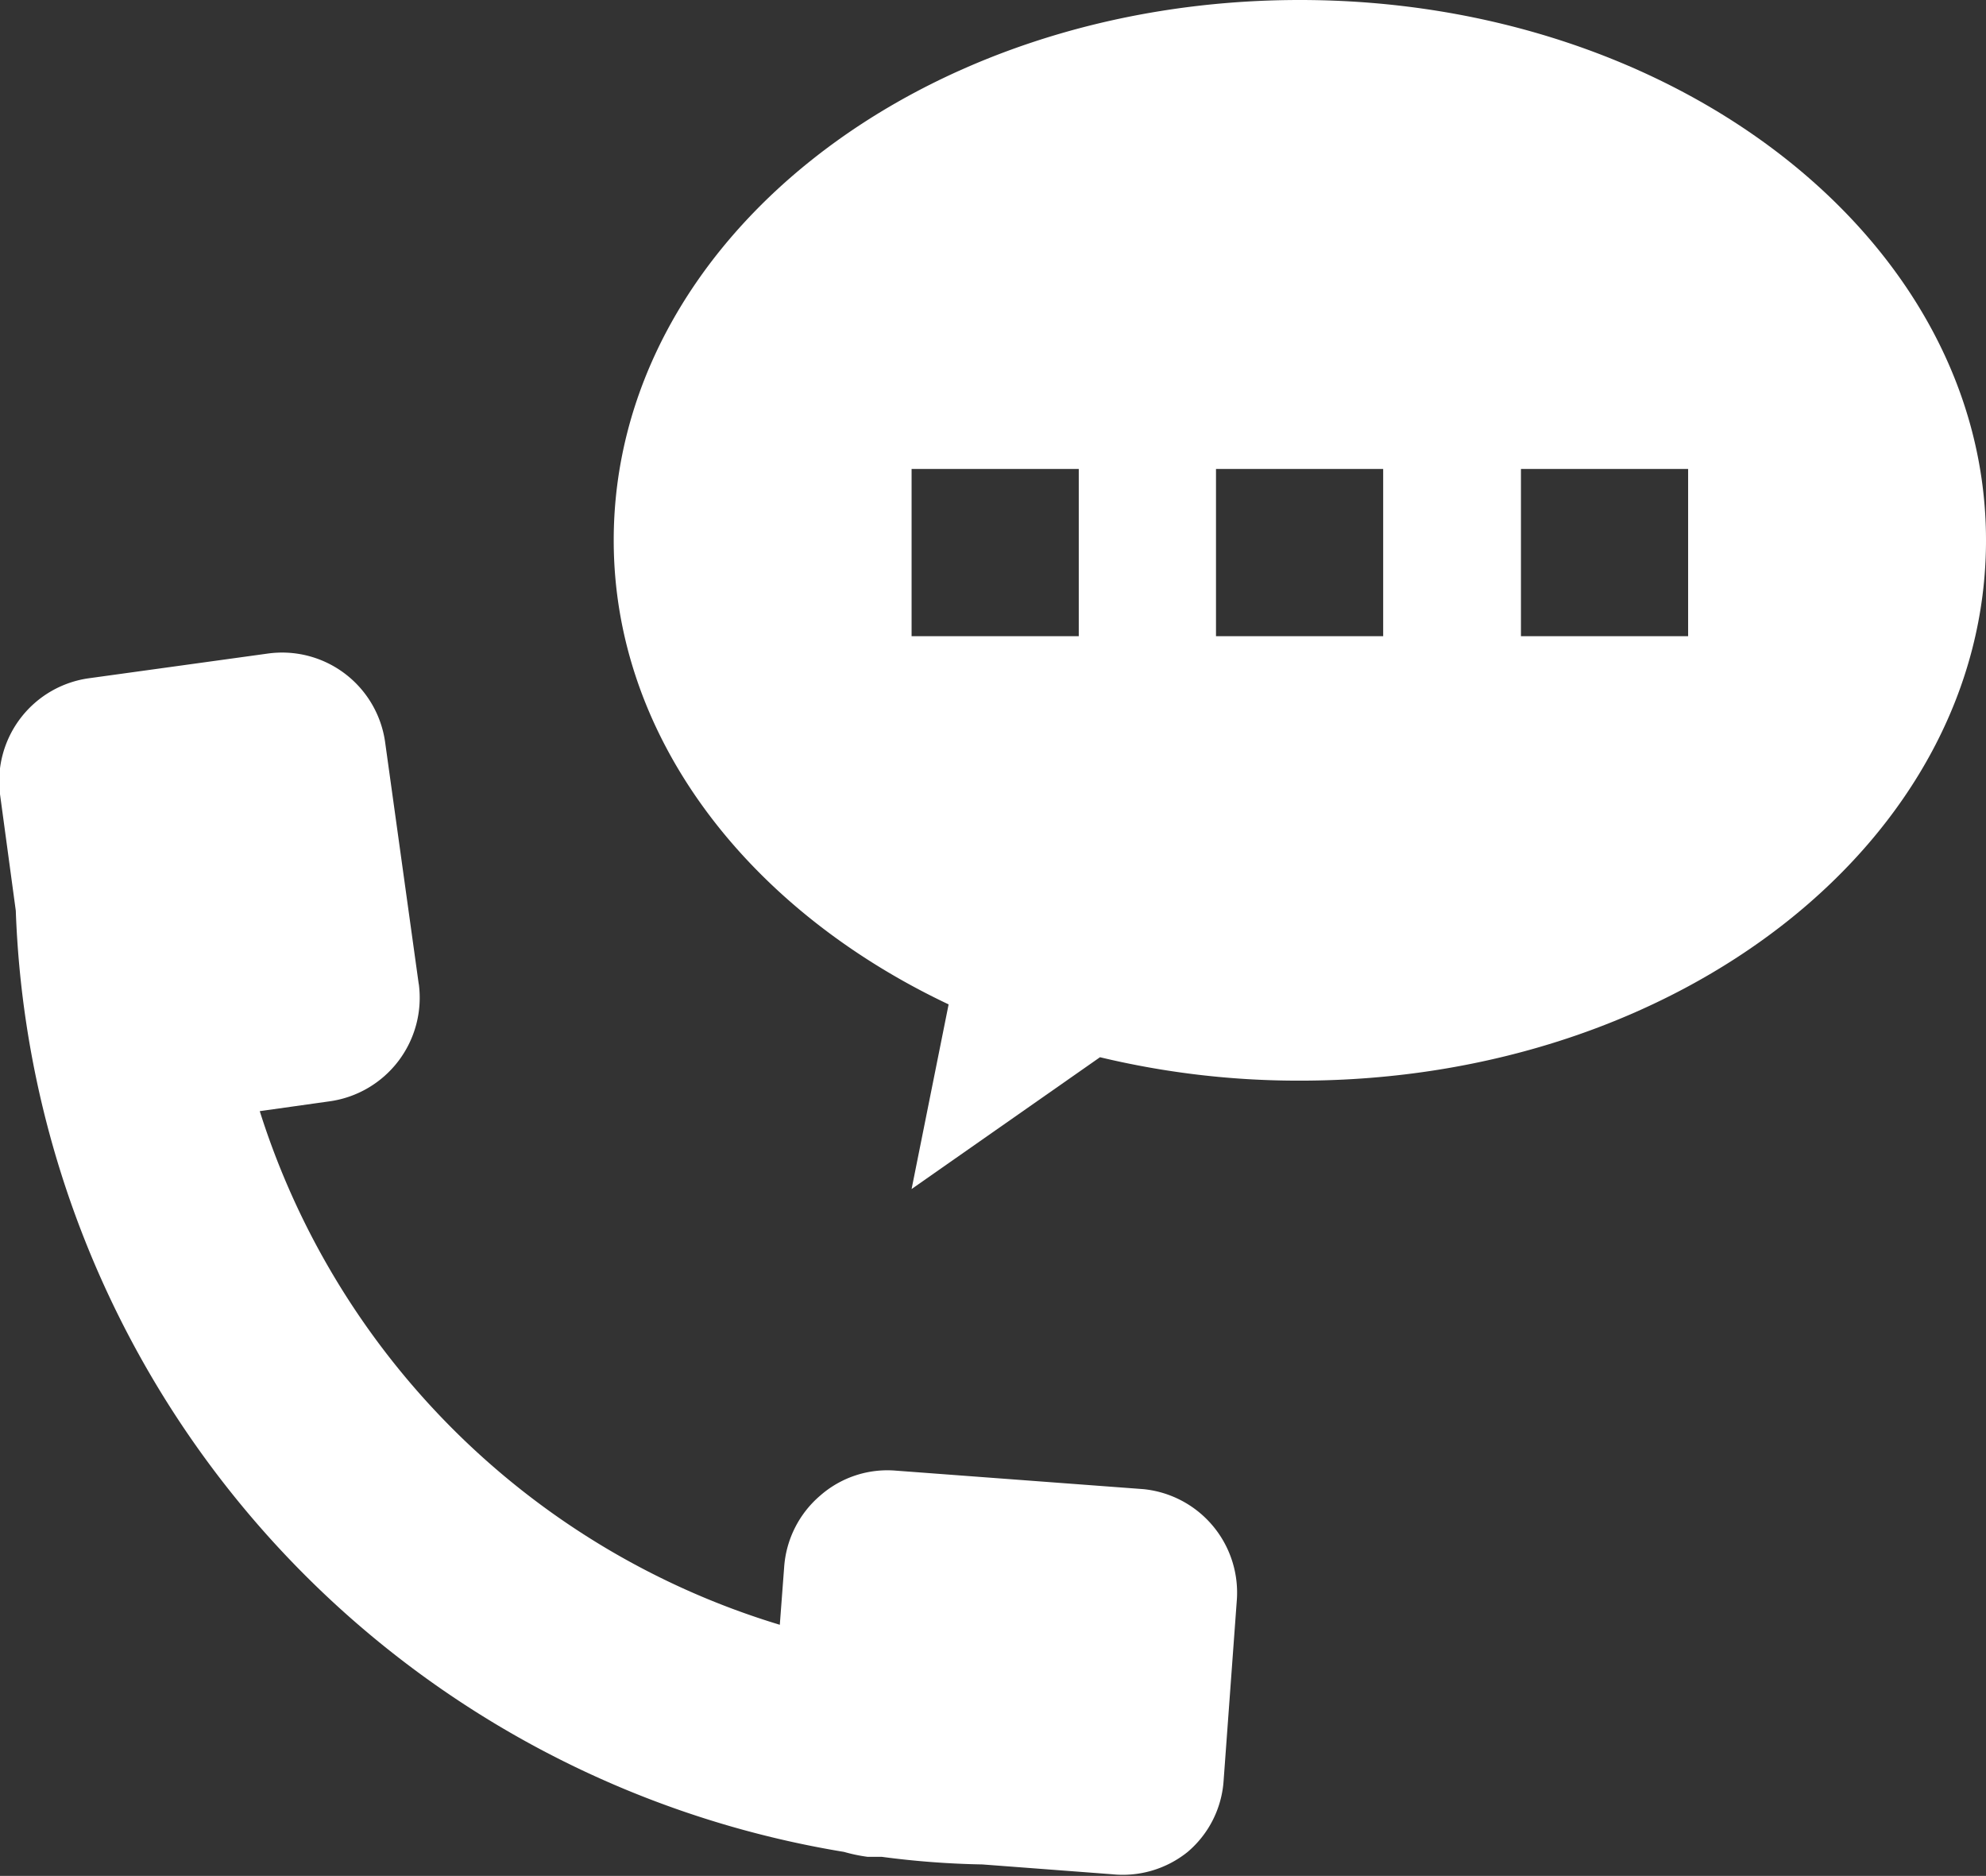
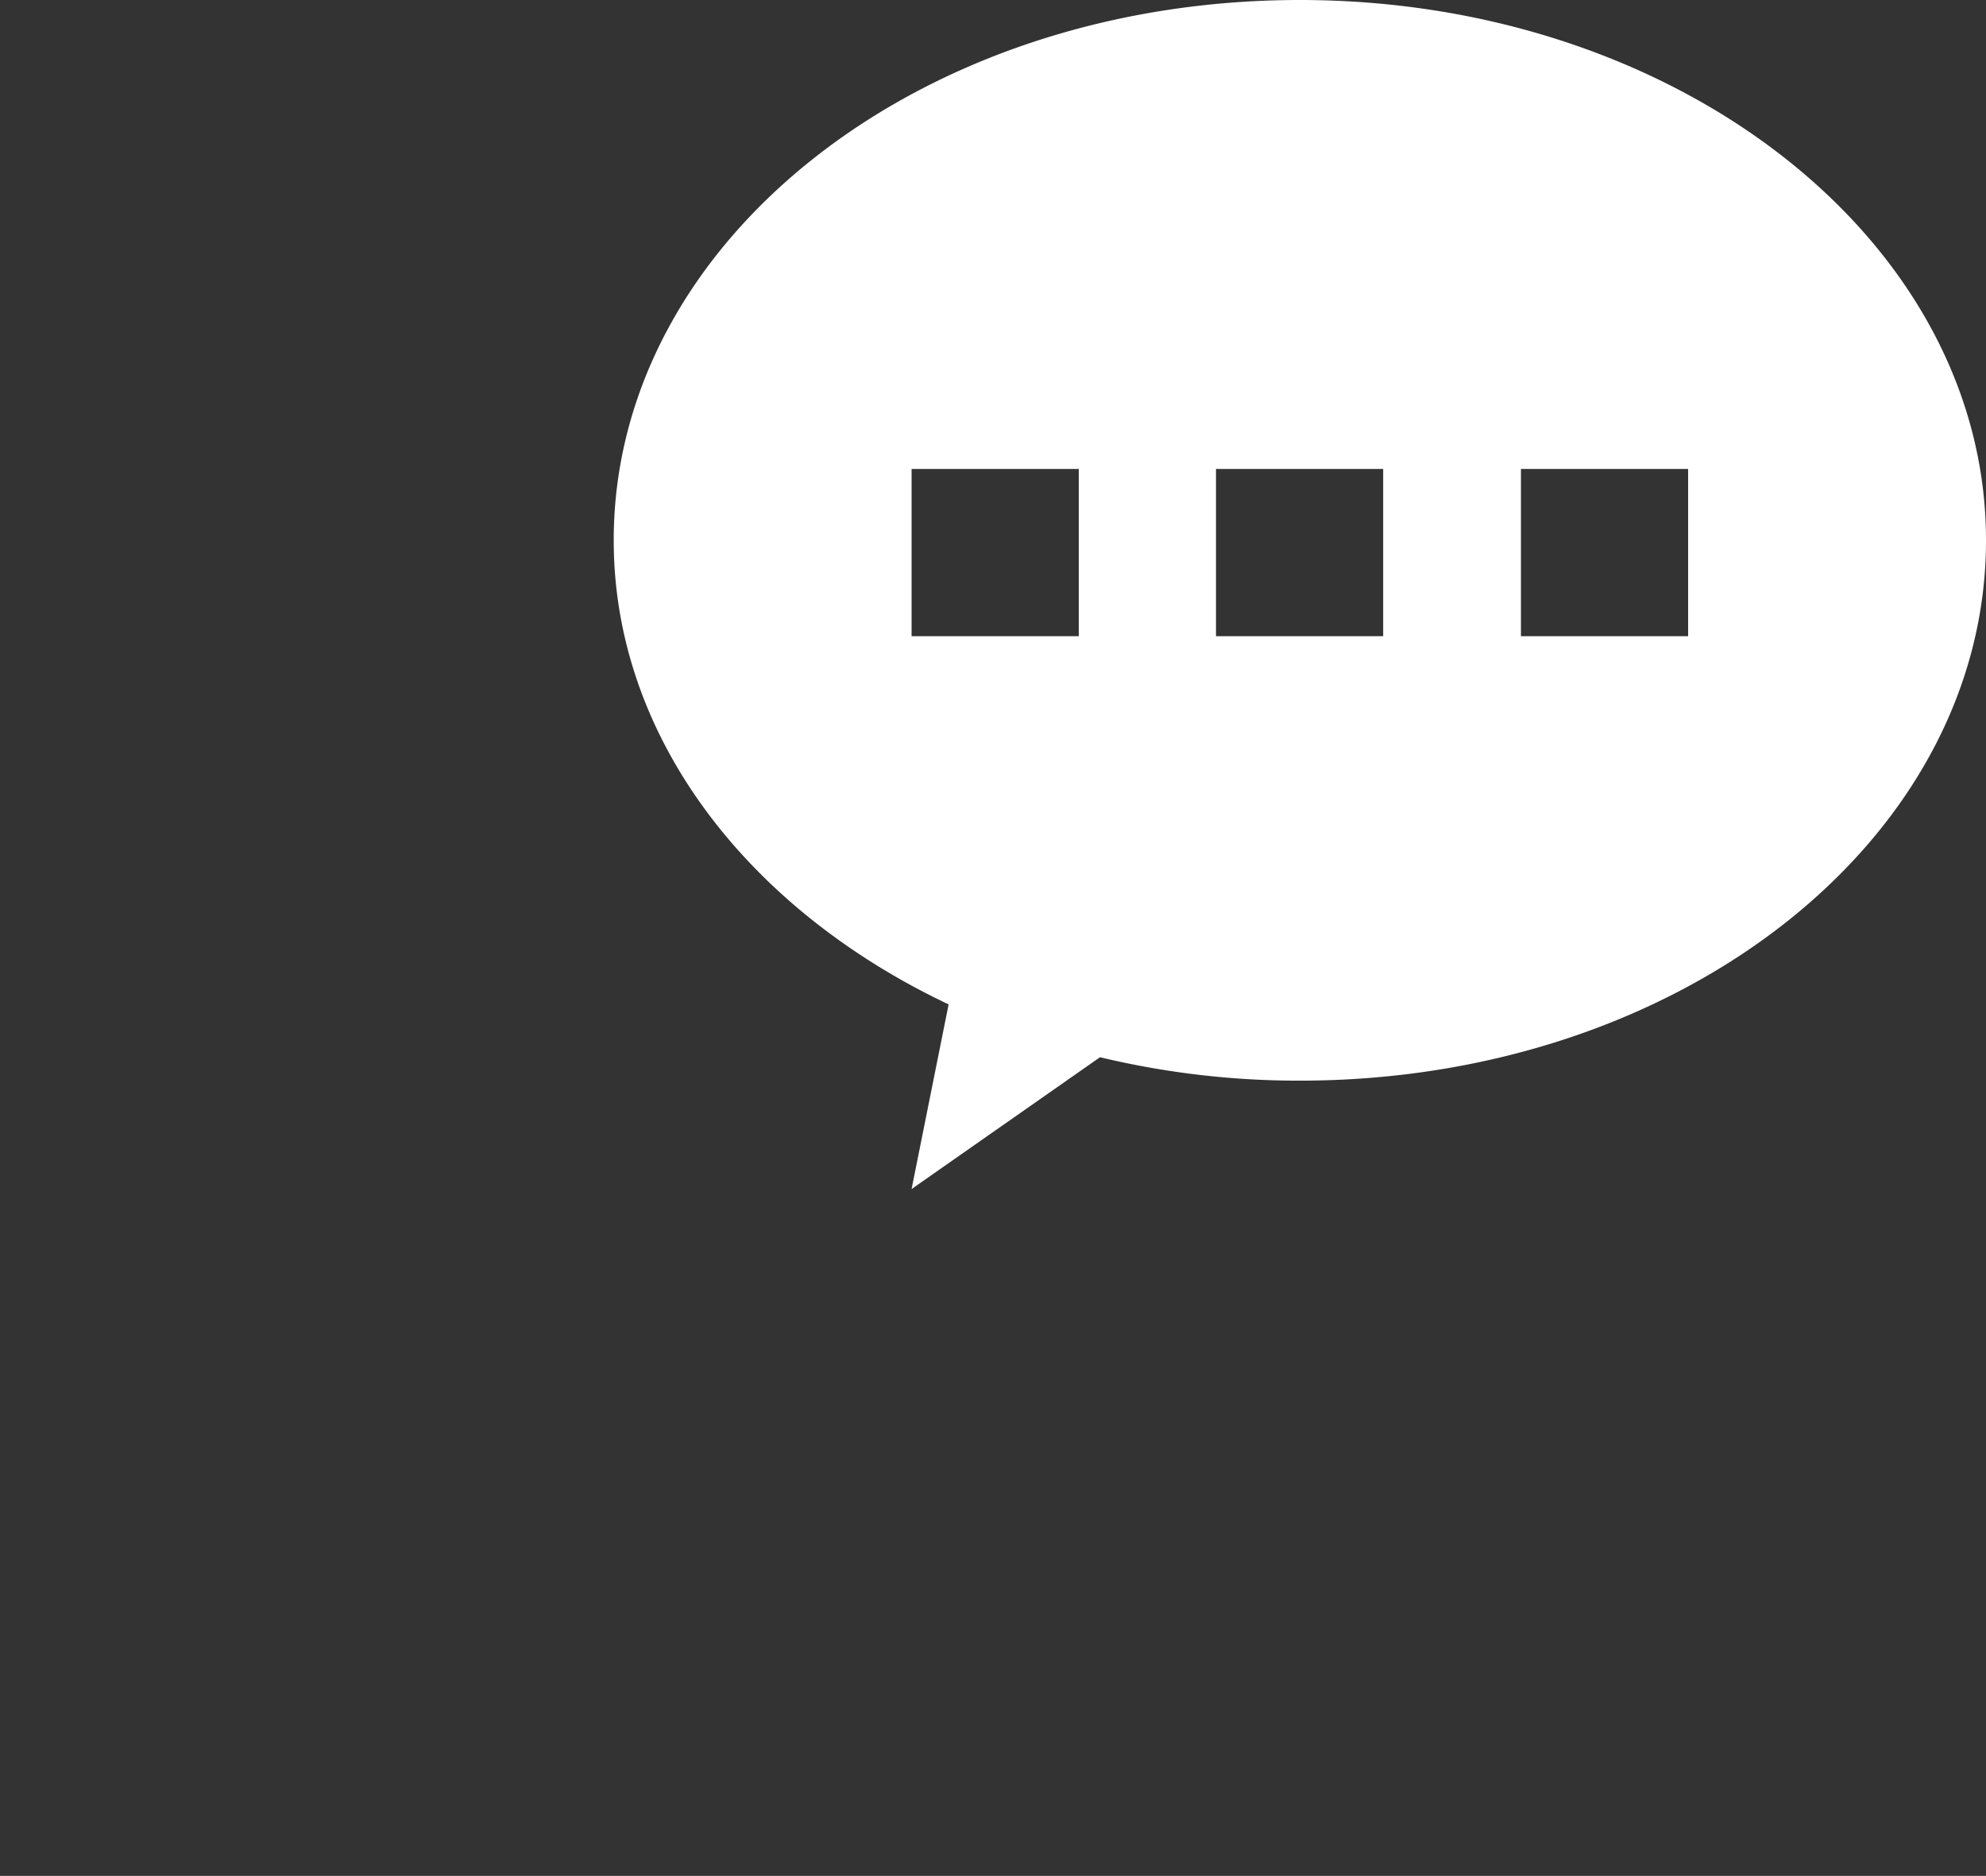
<svg xmlns="http://www.w3.org/2000/svg" viewBox="0 0 36.47 34.44">
  <rect x="0" y="0" width="36.47" height="34.44" fill="#333333" stroke="none" />
  <defs>
    <style>.cls-1{fill:#fff;}</style>
  </defs>
  <g id="レイヤー_2" data-name="レイヤー 2">
    <g id="レイヤー_1-2" data-name="レイヤー 1">
-       <path class="cls-1" d="M7.69,18.07l-.62-4.46A1.91,1.91,0,0,0,4.91,12l-3.26.45A1.91,1.91,0,0,0,0,14.58l.29,2.14A18.17,18.17,0,0,0,15.5,34a3,3,0,0,0,.43.09h.26a16.1,16.1,0,0,0,1.85.14l2.38.18A1.9,1.9,0,0,0,21.81,34a1.88,1.88,0,0,0,.66-1.31l.24-3.28A1.91,1.91,0,0,0,21,27.34L16.45,27a1.87,1.87,0,0,0-1.39.46,1.9,1.9,0,0,0-.66,1.31l-.08,1.06a14.38,14.38,0,0,1-9.55-9.43l1.28-.18a1.92,1.92,0,0,0,1.64-2.16Z" />
      <path class="cls-1" d="M31,11.68H27.93V8.61H31v3.07Zm-5.6,0H22.33V8.61H25.4v3.07Zm-5.59,0H16.74V8.61h3.07v3.07ZM23.87,0c-7,0-12.6,4.44-12.6,9.92,0,3.62,2.47,6.78,6.15,8.52l-.68,3.39,3.46-2.42a15.63,15.63,0,0,0,3.67.43c7,0,12.6-4.44,12.6-9.92S30.83,0,23.87,0Z" />
    </g>
  </g>
</svg>